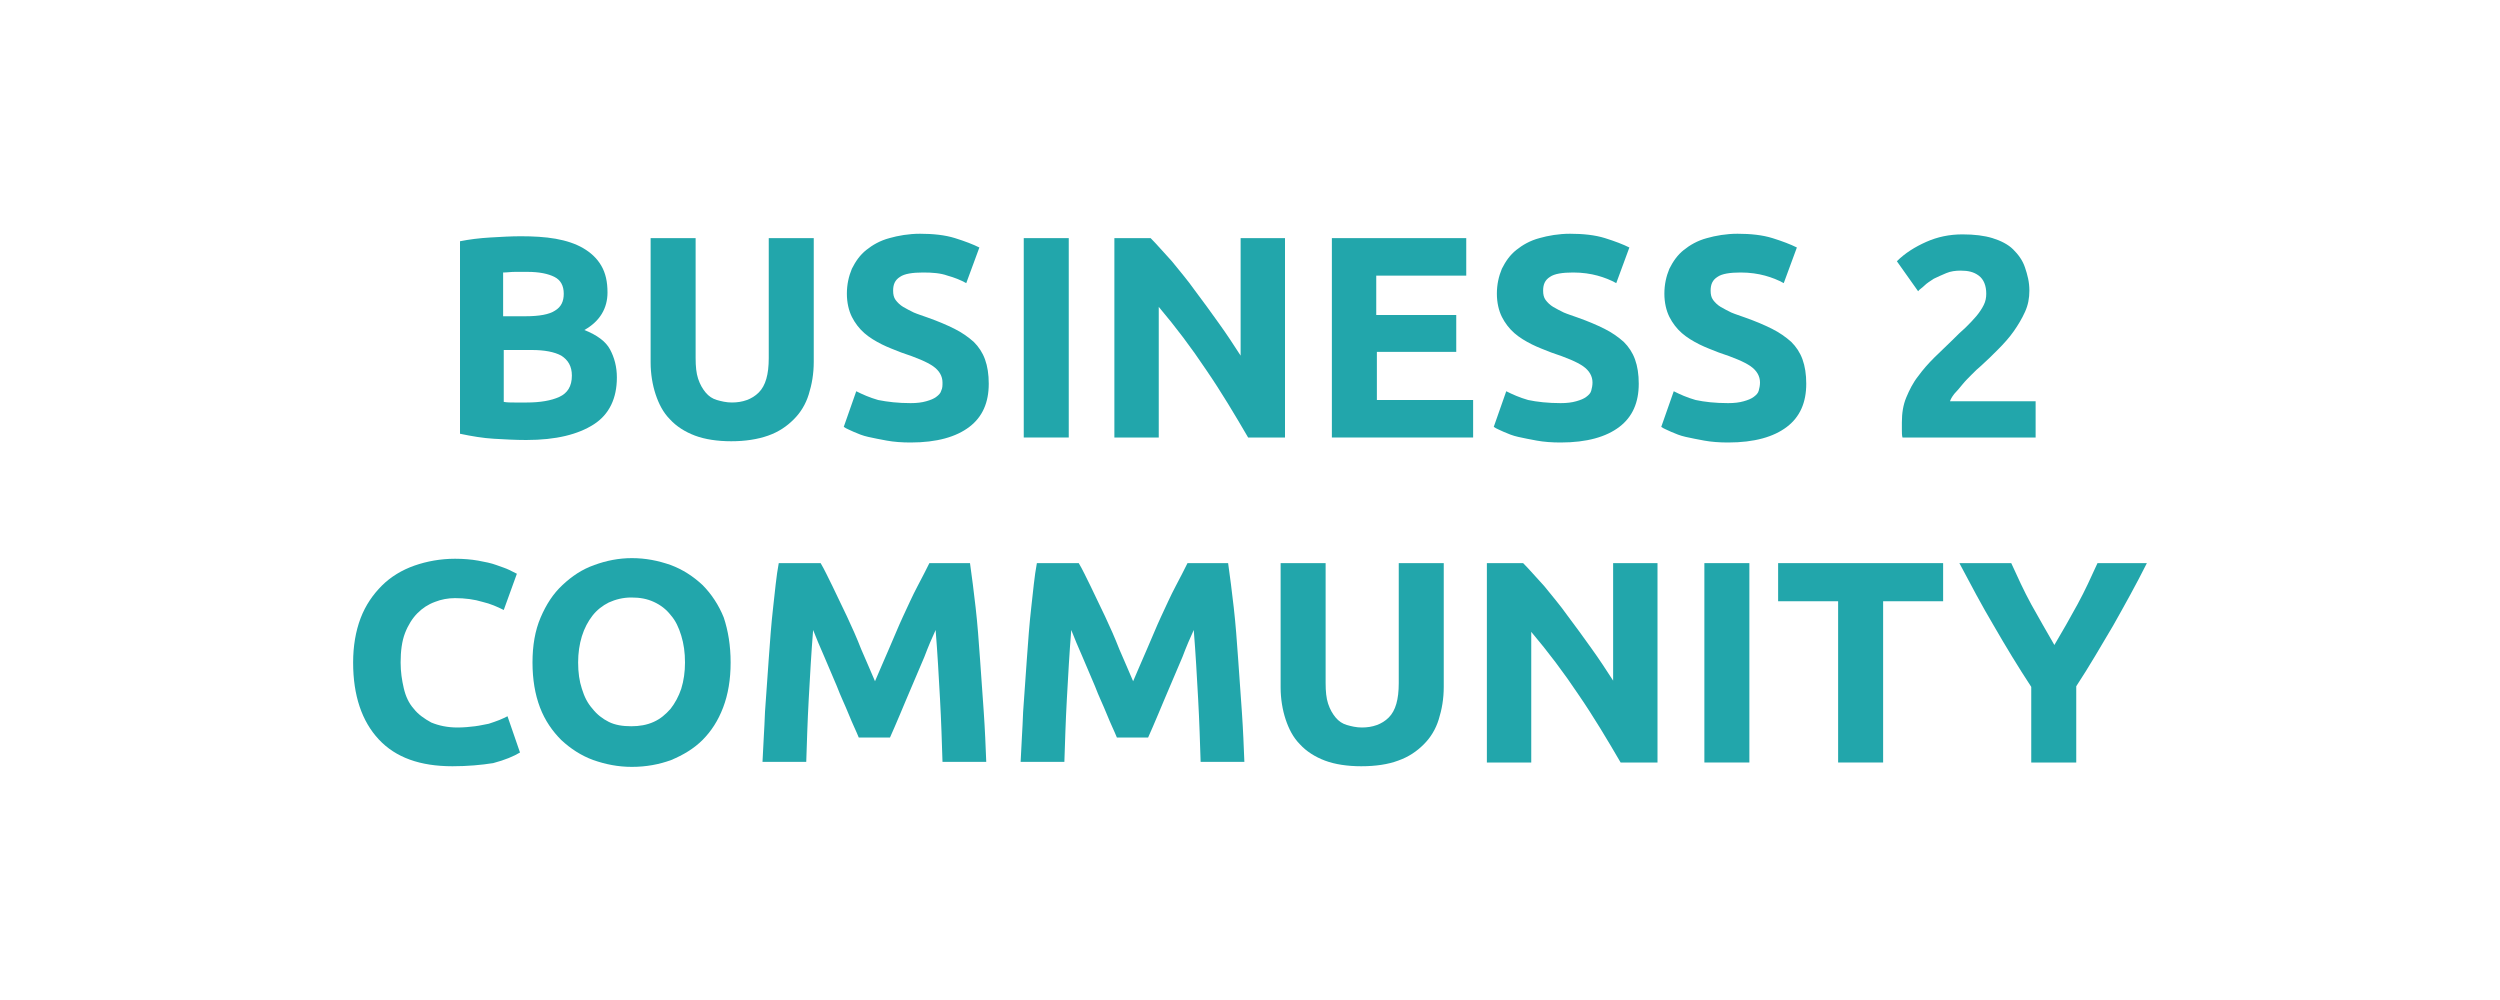
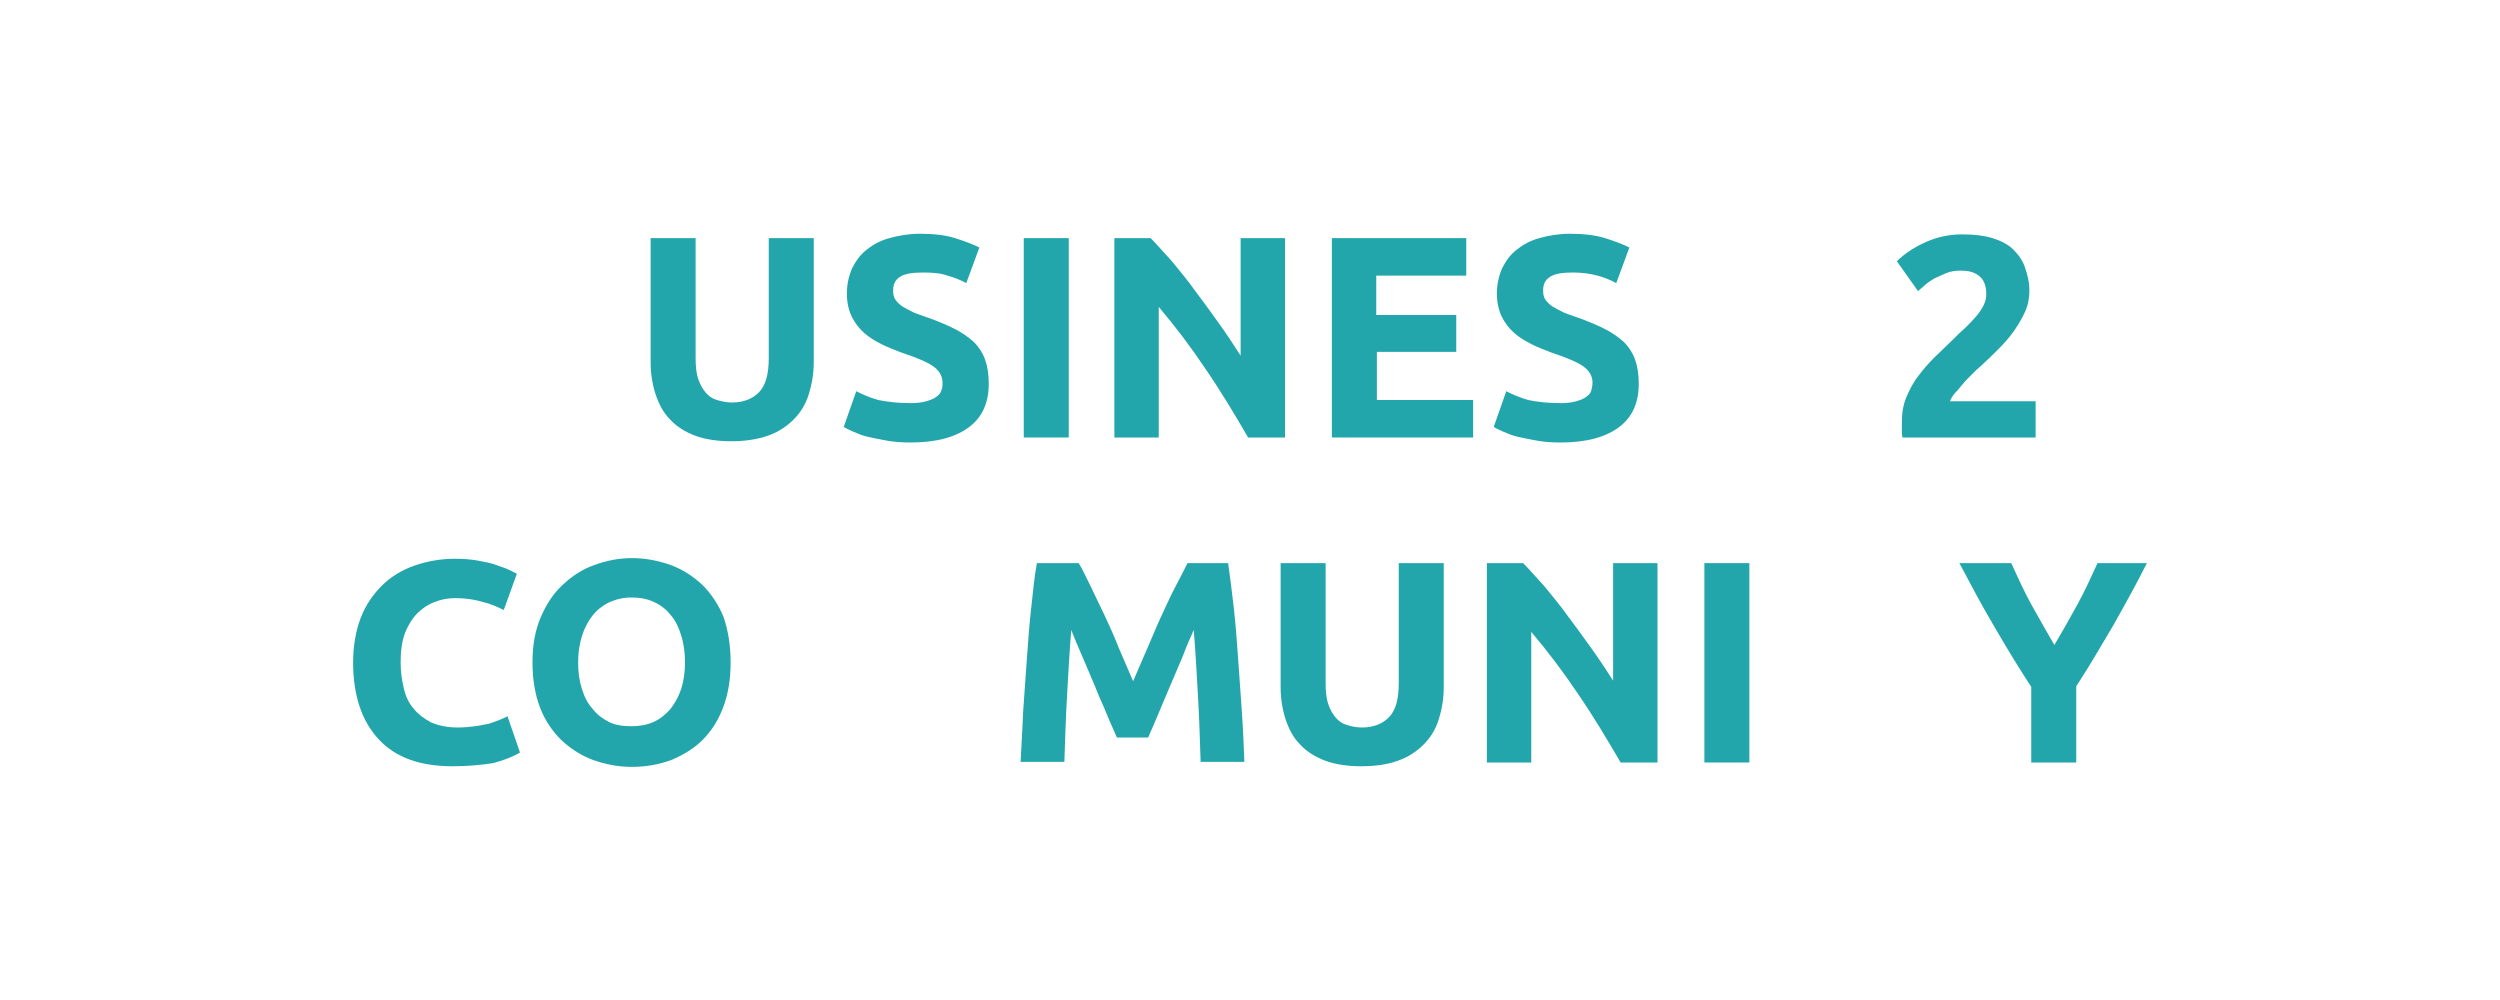
<svg xmlns="http://www.w3.org/2000/svg" version="1.1" id="Layer_1" x="0px" y="0px" viewBox="0 0 400 160" style="enable-background:new 0 0 400 160;" xml:space="preserve">
  <style type="text/css">
	.st0{fill:#22A6AB;}
</style>
  <g>
-     <path class="st0" d="M84.2,70.4c-1.7,0-3.5-0.1-5.2-0.2c-1.7-0.1-3.5-0.4-5.4-0.8V38.6c1.5-0.3,3.1-0.5,4.8-0.6   c1.7-0.1,3.4-0.2,4.9-0.2c2,0,3.9,0.1,5.6,0.4c1.7,0.3,3.2,0.8,4.4,1.5c1.2,0.7,2.2,1.6,2.9,2.8s1,2.6,1,4.3c0,2.5-1.2,4.6-3.7,6   c2,0.8,3.4,1.8,4.1,3.1c0.7,1.3,1.1,2.8,1.1,4.5c0,3.3-1.2,5.9-3.7,7.5S89,70.4,84.2,70.4z M80.6,50.6h3.5c2.2,0,3.8-0.3,4.7-0.9   c1-0.6,1.4-1.5,1.4-2.7c0-1.3-0.5-2.2-1.5-2.7s-2.4-0.8-4.3-0.8c-0.6,0-1.3,0-2,0c-0.7,0-1.3,0.1-1.9,0.1V50.6z M80.6,56.1v8.2   c0.5,0.1,1.1,0.1,1.7,0.1c0.6,0,1.3,0,2,0c2.1,0,3.9-0.3,5.2-0.9c1.3-0.6,2-1.7,2-3.4c0-1.5-0.6-2.5-1.7-3.2   c-1.1-0.6-2.7-0.9-4.7-0.9H80.6z" />
    <path class="st0" d="M117,70.6c-2.2,0-4.2-0.3-5.8-0.9c-1.6-0.6-3-1.5-4-2.6c-1.1-1.1-1.8-2.5-2.3-4s-0.8-3.3-0.8-5.1V38.1h7.2   v19.2c0,1.3,0.1,2.4,0.4,3.3c0.3,0.9,0.7,1.6,1.2,2.2c0.5,0.6,1.1,1,1.8,1.2c0.7,0.2,1.5,0.4,2.4,0.4c1.7,0,3.2-0.5,4.3-1.6   c1.1-1.1,1.6-2.9,1.6-5.5V38.1h7.2v19.8c0,1.9-0.3,3.6-0.8,5.2c-0.5,1.6-1.3,2.9-2.4,4c-1.1,1.1-2.4,2-4.1,2.6   C121.2,70.3,119.2,70.6,117,70.6z" />
    <path class="st0" d="M145.7,64.5c1,0,1.8-0.1,2.5-0.3c0.7-0.2,1.2-0.4,1.6-0.7c0.4-0.3,0.7-0.6,0.8-1c0.2-0.4,0.2-0.8,0.2-1.3   c0-1-0.5-1.9-1.5-2.6c-1-0.7-2.7-1.4-5.1-2.2c-1-0.4-2.1-0.8-3.1-1.3c-1-0.5-2-1.1-2.8-1.8s-1.5-1.6-2-2.6c-0.5-1-0.8-2.3-0.8-3.7   c0-1.5,0.3-2.8,0.8-4c0.6-1.2,1.3-2.2,2.3-3c1-0.8,2.2-1.5,3.7-1.9c1.4-0.4,3.1-0.7,4.9-0.7c2.1,0,4,0.2,5.6,0.7s2.9,1,3.9,1.5   l-2.1,5.7c-0.9-0.5-1.9-0.9-3-1.2c-1.1-0.4-2.4-0.5-3.9-0.5c-1.7,0-3,0.2-3.7,0.7c-0.8,0.5-1.1,1.2-1.1,2.2c0,0.6,0.1,1.1,0.4,1.5   c0.3,0.4,0.7,0.8,1.2,1.1c0.5,0.3,1.1,0.6,1.7,0.9c0.7,0.3,1.4,0.5,2.2,0.8c1.7,0.6,3.1,1.2,4.3,1.8c1.2,0.6,2.2,1.3,3.1,2.1   c0.8,0.8,1.4,1.7,1.8,2.8c0.4,1.1,0.6,2.4,0.6,3.9c0,3-1,5.3-3.1,6.9c-2.1,1.6-5.2,2.5-9.4,2.5c-1.4,0-2.7-0.1-3.8-0.3   c-1.1-0.2-2.1-0.4-3-0.6s-1.6-0.5-2.3-0.8c-0.6-0.3-1.2-0.5-1.6-0.8l2-5.7c1,0.5,2.1,1,3.5,1.4C142,64.3,143.7,64.5,145.7,64.5z" />
    <path class="st0" d="M163.8,38.1h7.2V70h-7.2V38.1z" />
    <path class="st0" d="M199.7,70c-2.1-3.6-4.3-7.3-6.7-10.8c-2.4-3.6-4.9-6.9-7.6-10.1V70h-7.1V38.1h5.8c1,1,2.1,2.3,3.4,3.7   c1.2,1.5,2.5,3,3.7,4.7c1.3,1.7,2.5,3.4,3.8,5.2c1.3,1.8,2.4,3.5,3.5,5.2V38.1h7.1V70H199.7z" />
    <path class="st0" d="M213.1,70V38.1h21.5v6h-14.4v6.3H233v5.9h-12.7V64h15.4v6H213.1z" />
    <path class="st0" d="M249.7,64.5c1,0,1.8-0.1,2.5-0.3c0.7-0.2,1.2-0.4,1.6-0.7c0.4-0.3,0.7-0.6,0.8-1s0.2-0.8,0.2-1.3   c0-1-0.5-1.9-1.5-2.6c-1-0.7-2.7-1.4-5.1-2.2c-1-0.4-2.1-0.8-3.1-1.3c-1-0.5-2-1.1-2.8-1.8s-1.5-1.6-2-2.6s-0.8-2.3-0.8-3.7   c0-1.5,0.3-2.8,0.8-4c0.6-1.2,1.3-2.2,2.3-3c1-0.8,2.2-1.5,3.7-1.9c1.4-0.4,3.1-0.7,4.9-0.7c2.1,0,4,0.2,5.6,0.7   c1.6,0.5,2.9,1,3.9,1.5l-2.1,5.7c-0.9-0.5-1.9-0.9-3-1.2s-2.4-0.5-3.9-0.5c-1.7,0-3,0.2-3.7,0.7c-0.8,0.5-1.1,1.2-1.1,2.2   c0,0.6,0.1,1.1,0.4,1.5s0.7,0.8,1.2,1.1c0.5,0.3,1.1,0.6,1.7,0.9c0.7,0.3,1.4,0.5,2.2,0.8c1.7,0.6,3.1,1.2,4.3,1.8   c1.2,0.6,2.2,1.3,3.1,2.1c0.8,0.8,1.4,1.7,1.8,2.8c0.4,1.1,0.6,2.4,0.6,3.9c0,3-1,5.3-3.1,6.9c-2.1,1.6-5.2,2.5-9.4,2.5   c-1.4,0-2.7-0.1-3.8-0.3c-1.1-0.2-2.1-0.4-3-0.6s-1.6-0.5-2.3-0.8c-0.6-0.3-1.2-0.5-1.6-0.8l2-5.7c1,0.5,2.1,1,3.5,1.4   C245.9,64.3,247.7,64.5,249.7,64.5z" />
-     <path class="st0" d="M276.5,64.5c1,0,1.8-0.1,2.5-0.3c0.7-0.2,1.2-0.4,1.6-0.7c0.4-0.3,0.7-0.6,0.8-1s0.2-0.8,0.2-1.3   c0-1-0.5-1.9-1.5-2.6c-1-0.7-2.7-1.4-5.1-2.2c-1-0.4-2.1-0.8-3.1-1.3c-1-0.5-2-1.1-2.8-1.8s-1.5-1.6-2-2.6s-0.8-2.3-0.8-3.7   c0-1.5,0.3-2.8,0.8-4c0.6-1.2,1.3-2.2,2.3-3c1-0.8,2.2-1.5,3.7-1.9c1.4-0.4,3.1-0.7,4.9-0.7c2.1,0,4,0.2,5.6,0.7   c1.6,0.5,2.9,1,3.9,1.5l-2.1,5.7c-0.9-0.5-1.9-0.9-3-1.2s-2.4-0.5-3.9-0.5c-1.7,0-3,0.2-3.7,0.7c-0.8,0.5-1.1,1.2-1.1,2.2   c0,0.6,0.1,1.1,0.4,1.5s0.7,0.8,1.2,1.1c0.5,0.3,1.1,0.6,1.7,0.9c0.7,0.3,1.4,0.5,2.2,0.8c1.7,0.6,3.1,1.2,4.3,1.8   c1.2,0.6,2.2,1.3,3.1,2.1c0.8,0.8,1.4,1.7,1.8,2.8c0.4,1.1,0.6,2.4,0.6,3.9c0,3-1,5.3-3.1,6.9c-2.1,1.6-5.2,2.5-9.4,2.5   c-1.4,0-2.7-0.1-3.8-0.3c-1.1-0.2-2.1-0.4-3-0.6s-1.6-0.5-2.3-0.8c-0.6-0.3-1.2-0.5-1.6-0.8l2-5.7c1,0.5,2.1,1,3.5,1.4   C272.7,64.3,274.4,64.5,276.5,64.5z" />
    <path class="st0" d="M324.7,46.5c0,1.2-0.2,2.3-0.7,3.4c-0.5,1.1-1.1,2.1-1.8,3.1c-0.7,1-1.6,2-2.5,2.9s-1.8,1.8-2.7,2.6   c-0.5,0.4-1,0.9-1.5,1.4c-0.5,0.5-1.1,1.1-1.5,1.6c-0.5,0.6-0.9,1.1-1.3,1.5c-0.4,0.5-0.6,0.9-0.7,1.2h13.7V70h-21.3   c-0.1-0.3-0.1-0.8-0.1-1.3s0-0.9,0-1.1c0-1.5,0.2-2.8,0.7-4c0.5-1.2,1.1-2.4,1.9-3.4c0.8-1.1,1.6-2,2.6-3s1.9-1.8,2.9-2.8   c0.7-0.7,1.4-1.4,2.1-2c0.6-0.6,1.2-1.2,1.7-1.8c0.5-0.6,0.9-1.2,1.2-1.8c0.3-0.6,0.4-1.2,0.4-1.8c0-1.3-0.4-2.3-1.2-2.9   s-1.7-0.8-2.9-0.8c-0.8,0-1.6,0.1-2.3,0.4s-1.4,0.6-2,0.9c-0.6,0.4-1.1,0.7-1.5,1.1c-0.4,0.4-0.8,0.6-1,0.9l-3.4-4.8   c1.3-1.3,2.9-2.3,4.7-3.1c1.8-0.8,3.7-1.2,5.8-1.2c1.9,0,3.5,0.2,4.8,0.6c1.3,0.4,2.5,1,3.3,1.8s1.5,1.7,1.9,2.9   S324.7,45.1,324.7,46.5z" />
    <path class="st0" d="M72.4,122.6c-5.2,0-9.1-1.4-11.8-4.3c-2.7-2.9-4.1-7-4.1-12.3c0-2.6,0.4-5,1.2-7.1c0.8-2.1,2-3.8,3.4-5.2   c1.4-1.4,3.2-2.5,5.2-3.2c2-0.7,4.2-1.1,6.5-1.1c1.3,0,2.6,0.1,3.7,0.3c1.1,0.2,2.1,0.4,2.9,0.7s1.5,0.5,2.1,0.8   c0.6,0.3,1,0.5,1.2,0.6l-2.1,5.8c-1-0.5-2.1-1-3.4-1.3c-1.3-0.4-2.8-0.6-4.4-0.6c-1.1,0-2.2,0.2-3.2,0.6c-1.1,0.4-2,1-2.8,1.8   c-0.8,0.8-1.5,1.9-2,3.2c-0.5,1.3-0.7,2.9-0.7,4.7c0,1.5,0.2,2.8,0.5,4.1c0.3,1.3,0.8,2.4,1.6,3.3c0.7,0.9,1.7,1.6,2.8,2.2   c1.2,0.5,2.6,0.8,4.2,0.8c1,0,2-0.1,2.8-0.2c0.8-0.1,1.6-0.3,2.2-0.4c0.6-0.2,1.2-0.4,1.7-0.6c0.5-0.2,0.9-0.4,1.3-0.6l2,5.8   c-1,0.6-2.4,1.2-4.3,1.7C77,122.4,74.8,122.6,72.4,122.6z" />
    <path class="st0" d="M116.9,106c0,2.7-0.4,5.1-1.2,7.2c-0.8,2.1-1.9,3.8-3.3,5.2c-1.4,1.4-3.1,2.4-5,3.2c-1.9,0.7-4,1.1-6.3,1.1   c-2.2,0-4.2-0.4-6.2-1.1c-1.9-0.7-3.6-1.8-5.1-3.2c-1.4-1.4-2.6-3.1-3.4-5.2c-0.8-2.1-1.2-4.5-1.2-7.2s0.4-5.1,1.3-7.2   c0.9-2.1,2-3.8,3.5-5.2c1.5-1.4,3.1-2.5,5.1-3.2c1.9-0.7,3.9-1.1,6-1.1c2.2,0,4.2,0.4,6.2,1.1c1.9,0.7,3.6,1.8,5.1,3.2   c1.4,1.4,2.6,3.2,3.4,5.2C116.5,100.9,116.9,103.3,116.9,106z M92.5,106c0,1.6,0.2,3,0.6,4.2c0.4,1.3,0.9,2.3,1.7,3.2   c0.7,0.9,1.6,1.6,2.6,2.1c1,0.5,2.2,0.7,3.6,0.7c1.3,0,2.5-0.2,3.6-0.7c1.1-0.5,1.9-1.2,2.7-2.1c0.7-0.9,1.3-2,1.7-3.2   c0.4-1.3,0.6-2.7,0.6-4.2c0-1.6-0.2-3-0.6-4.3c-0.4-1.3-0.9-2.4-1.7-3.3c-0.7-0.9-1.6-1.6-2.7-2.1c-1.1-0.5-2.2-0.7-3.6-0.7   c-1.3,0-2.5,0.3-3.6,0.8c-1,0.5-1.9,1.2-2.6,2.1c-0.7,0.9-1.3,2-1.7,3.3C92.7,103.1,92.5,104.5,92.5,106z" />
-     <path class="st0" d="M131.3,90.1c0.6,1,1.2,2.3,1.9,3.7c0.7,1.5,1.5,3.1,2.3,4.8s1.6,3.5,2.3,5.3c0.8,1.8,1.5,3.5,2.2,5.1   c0.7-1.6,1.4-3.3,2.2-5.1c0.8-1.8,1.5-3.6,2.3-5.3s1.5-3.3,2.3-4.8s1.4-2.7,1.9-3.7h6.5c0.3,2.1,0.6,4.5,0.9,7.1   c0.3,2.6,0.5,5.4,0.7,8.2c0.2,2.8,0.4,5.7,0.6,8.5c0.2,2.9,0.3,5.5,0.4,8h-7c-0.1-3.1-0.2-6.5-0.4-10.1c-0.2-3.6-0.4-7.3-0.7-11   c-0.6,1.3-1.2,2.7-1.8,4.3c-0.7,1.6-1.3,3.1-2,4.7c-0.7,1.6-1.3,3.1-1.9,4.5s-1.1,2.6-1.6,3.7h-5c-0.4-1-1-2.2-1.6-3.7   s-1.3-2.9-1.9-4.5c-0.7-1.6-1.3-3.1-2-4.7c-0.7-1.6-1.3-3-1.8-4.3c-0.3,3.7-0.5,7.4-0.7,11c-0.2,3.6-0.3,7-0.4,10.1h-7   c0.1-2.5,0.3-5.2,0.4-8c0.2-2.9,0.4-5.7,0.6-8.5c0.2-2.8,0.4-5.6,0.7-8.2c0.3-2.6,0.5-5,0.9-7.1H131.3z" />
    <path class="st0" d="M172.6,90.1c0.6,1,1.2,2.3,1.9,3.7c0.7,1.5,1.5,3.1,2.3,4.8s1.6,3.5,2.3,5.3c0.8,1.8,1.5,3.5,2.2,5.1   c0.7-1.6,1.4-3.3,2.2-5.1c0.8-1.8,1.5-3.6,2.3-5.3s1.5-3.3,2.3-4.8s1.4-2.7,1.9-3.7h6.5c0.3,2.1,0.6,4.5,0.9,7.1   c0.3,2.6,0.5,5.4,0.7,8.2c0.2,2.8,0.4,5.7,0.6,8.5c0.2,2.9,0.3,5.5,0.4,8h-7c-0.1-3.1-0.2-6.5-0.4-10.1c-0.2-3.6-0.4-7.3-0.7-11   c-0.6,1.3-1.2,2.7-1.8,4.3c-0.7,1.6-1.3,3.1-2,4.7c-0.7,1.6-1.3,3.1-1.9,4.5s-1.1,2.6-1.6,3.7h-5c-0.4-1-1-2.2-1.6-3.7   s-1.3-2.9-1.9-4.5c-0.7-1.6-1.3-3.1-2-4.7c-0.7-1.6-1.3-3-1.8-4.3c-0.3,3.7-0.5,7.4-0.7,11c-0.2,3.6-0.3,7-0.4,10.1h-7   c0.1-2.5,0.3-5.2,0.4-8c0.2-2.9,0.4-5.7,0.6-8.5c0.2-2.8,0.4-5.6,0.7-8.2c0.3-2.6,0.5-5,0.9-7.1H172.6z" />
    <path class="st0" d="M217.8,122.6c-2.2,0-4.2-0.3-5.8-0.9c-1.6-0.6-3-1.5-4-2.6c-1.1-1.1-1.8-2.5-2.3-4s-0.8-3.3-0.8-5.1V90.1h7.2   v19.2c0,1.3,0.1,2.4,0.4,3.3c0.3,0.9,0.7,1.6,1.2,2.2c0.5,0.6,1.1,1,1.8,1.2c0.7,0.2,1.5,0.4,2.4,0.4c1.7,0,3.2-0.5,4.3-1.6   c1.1-1.1,1.6-2.9,1.6-5.5V90.1h7.2v19.8c0,1.9-0.3,3.6-0.8,5.2c-0.5,1.6-1.3,2.9-2.4,4c-1.1,1.1-2.4,2-4.1,2.6   C222.1,122.3,220.1,122.6,217.8,122.6z" />
    <path class="st0" d="M259.3,122c-2.1-3.6-4.3-7.3-6.7-10.8c-2.4-3.6-4.9-6.9-7.6-10.1V122h-7.1V90.1h5.8c1,1,2.1,2.3,3.4,3.7   c1.2,1.5,2.5,3,3.7,4.7c1.3,1.7,2.5,3.4,3.8,5.2c1.3,1.8,2.4,3.5,3.5,5.2V90.1h7.1V122H259.3z" />
    <path class="st0" d="M272.7,90.1h7.2V122h-7.2V90.1z" />
-     <path class="st0" d="M310.9,90.1v6.1h-9.6V122h-7.2V96.2h-9.6v-6.1H310.9z" />
    <path class="st0" d="M328.7,103.2c1.3-2.2,2.5-4.3,3.7-6.5c1.2-2.2,2.2-4.4,3.2-6.6h7.9c-1.7,3.4-3.6,6.8-5.4,10   c-1.9,3.2-3.8,6.5-5.9,9.7V122H325v-12.1c-2.1-3.2-4.1-6.5-6-9.8c-1.9-3.2-3.7-6.6-5.5-10h8.3c1,2.2,2,4.4,3.2,6.6   C326.2,98.8,327.4,101,328.7,103.2z" />
  </g>
</svg>